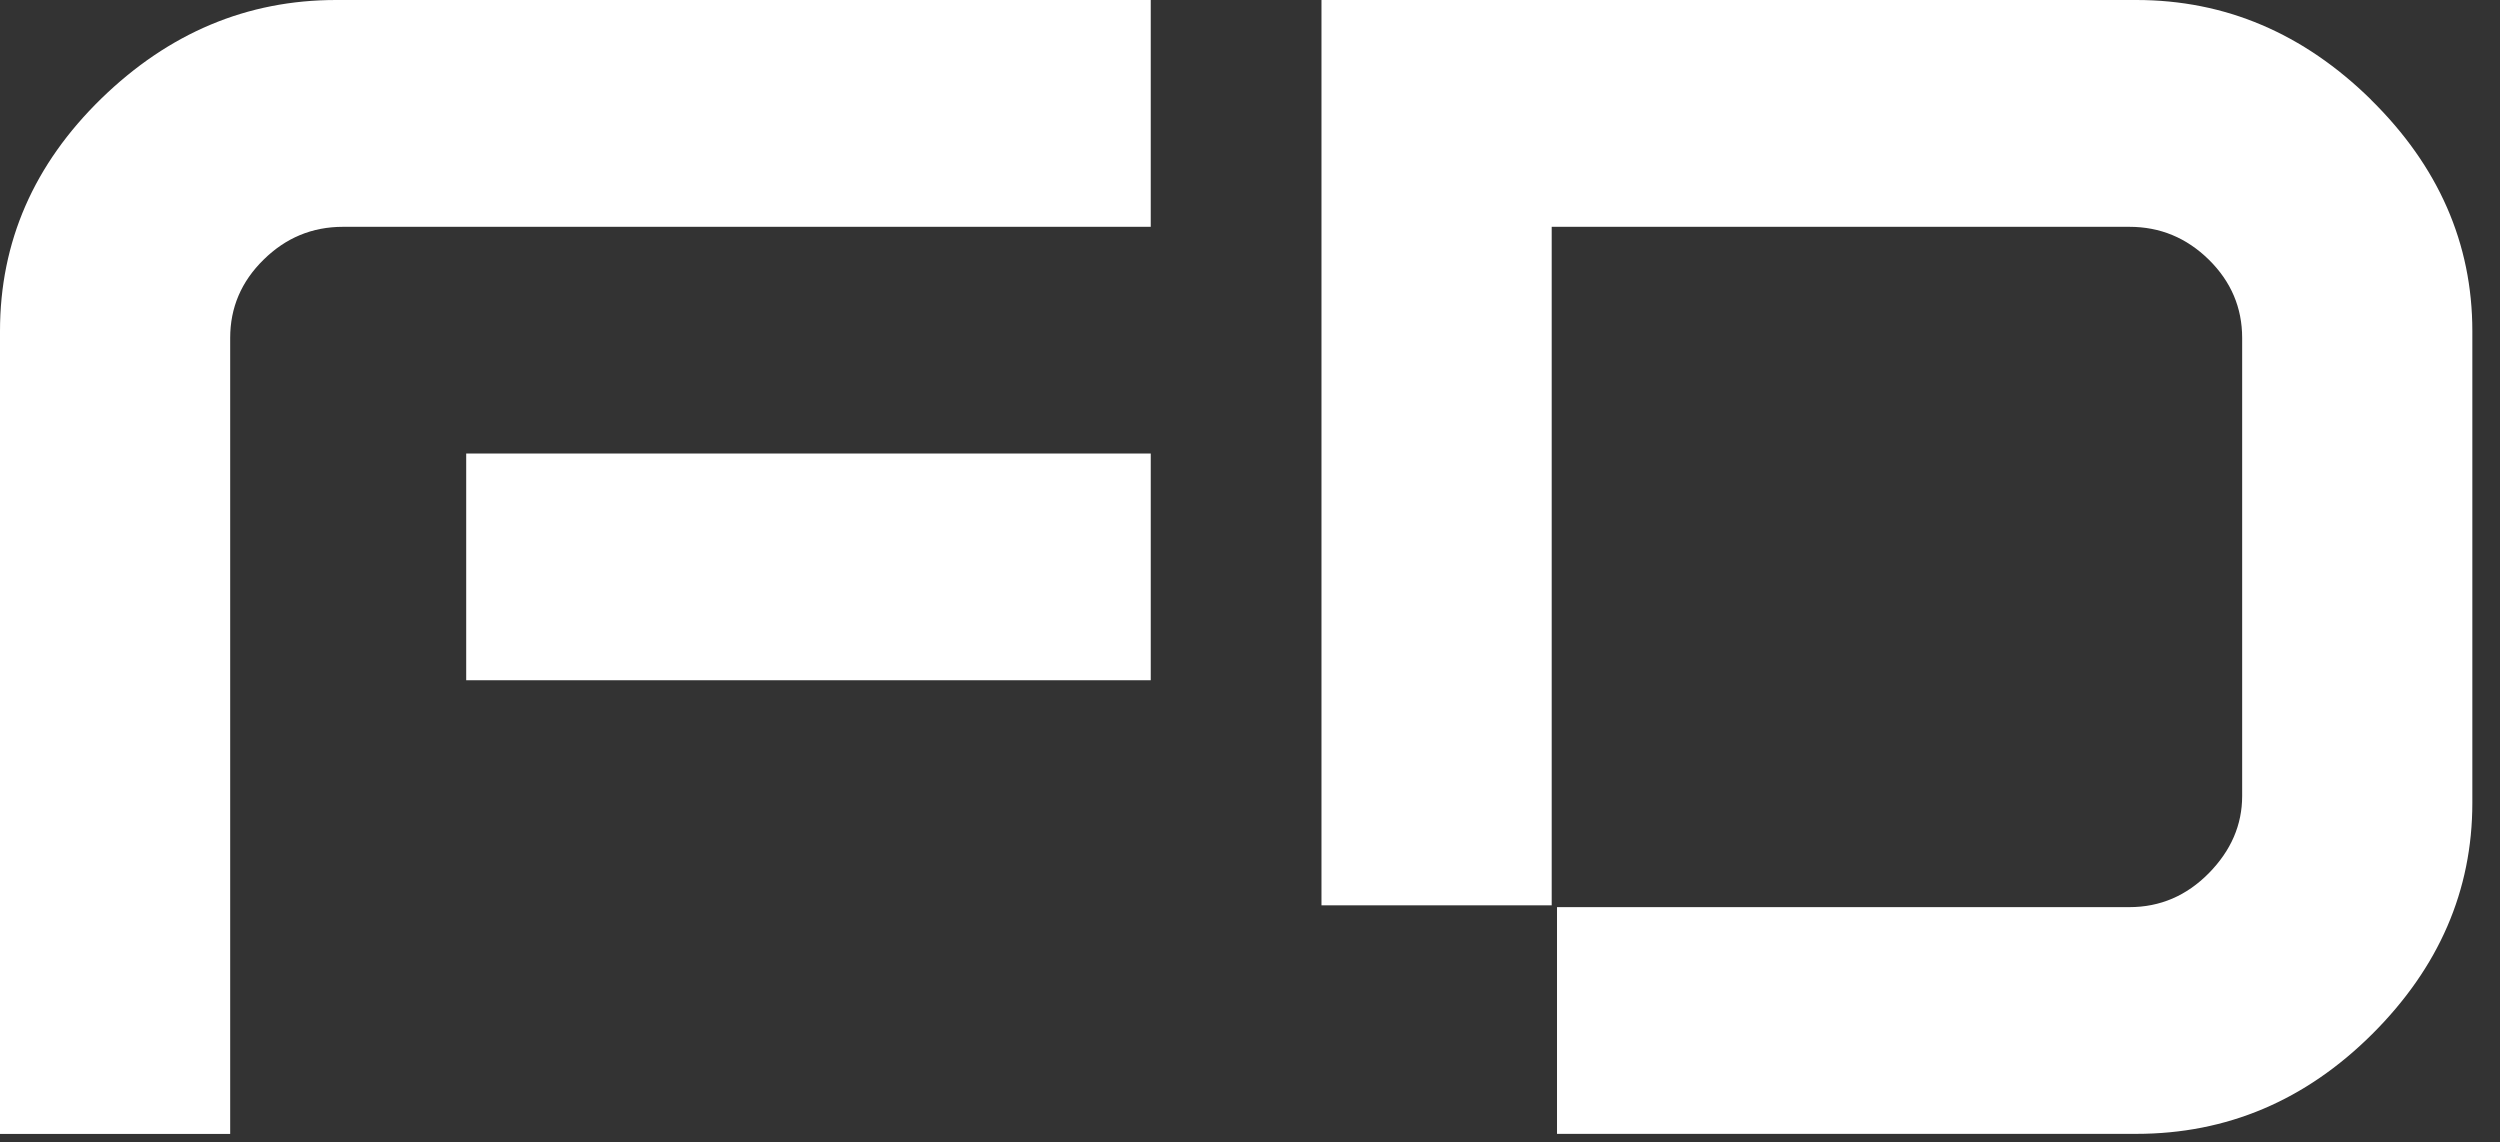
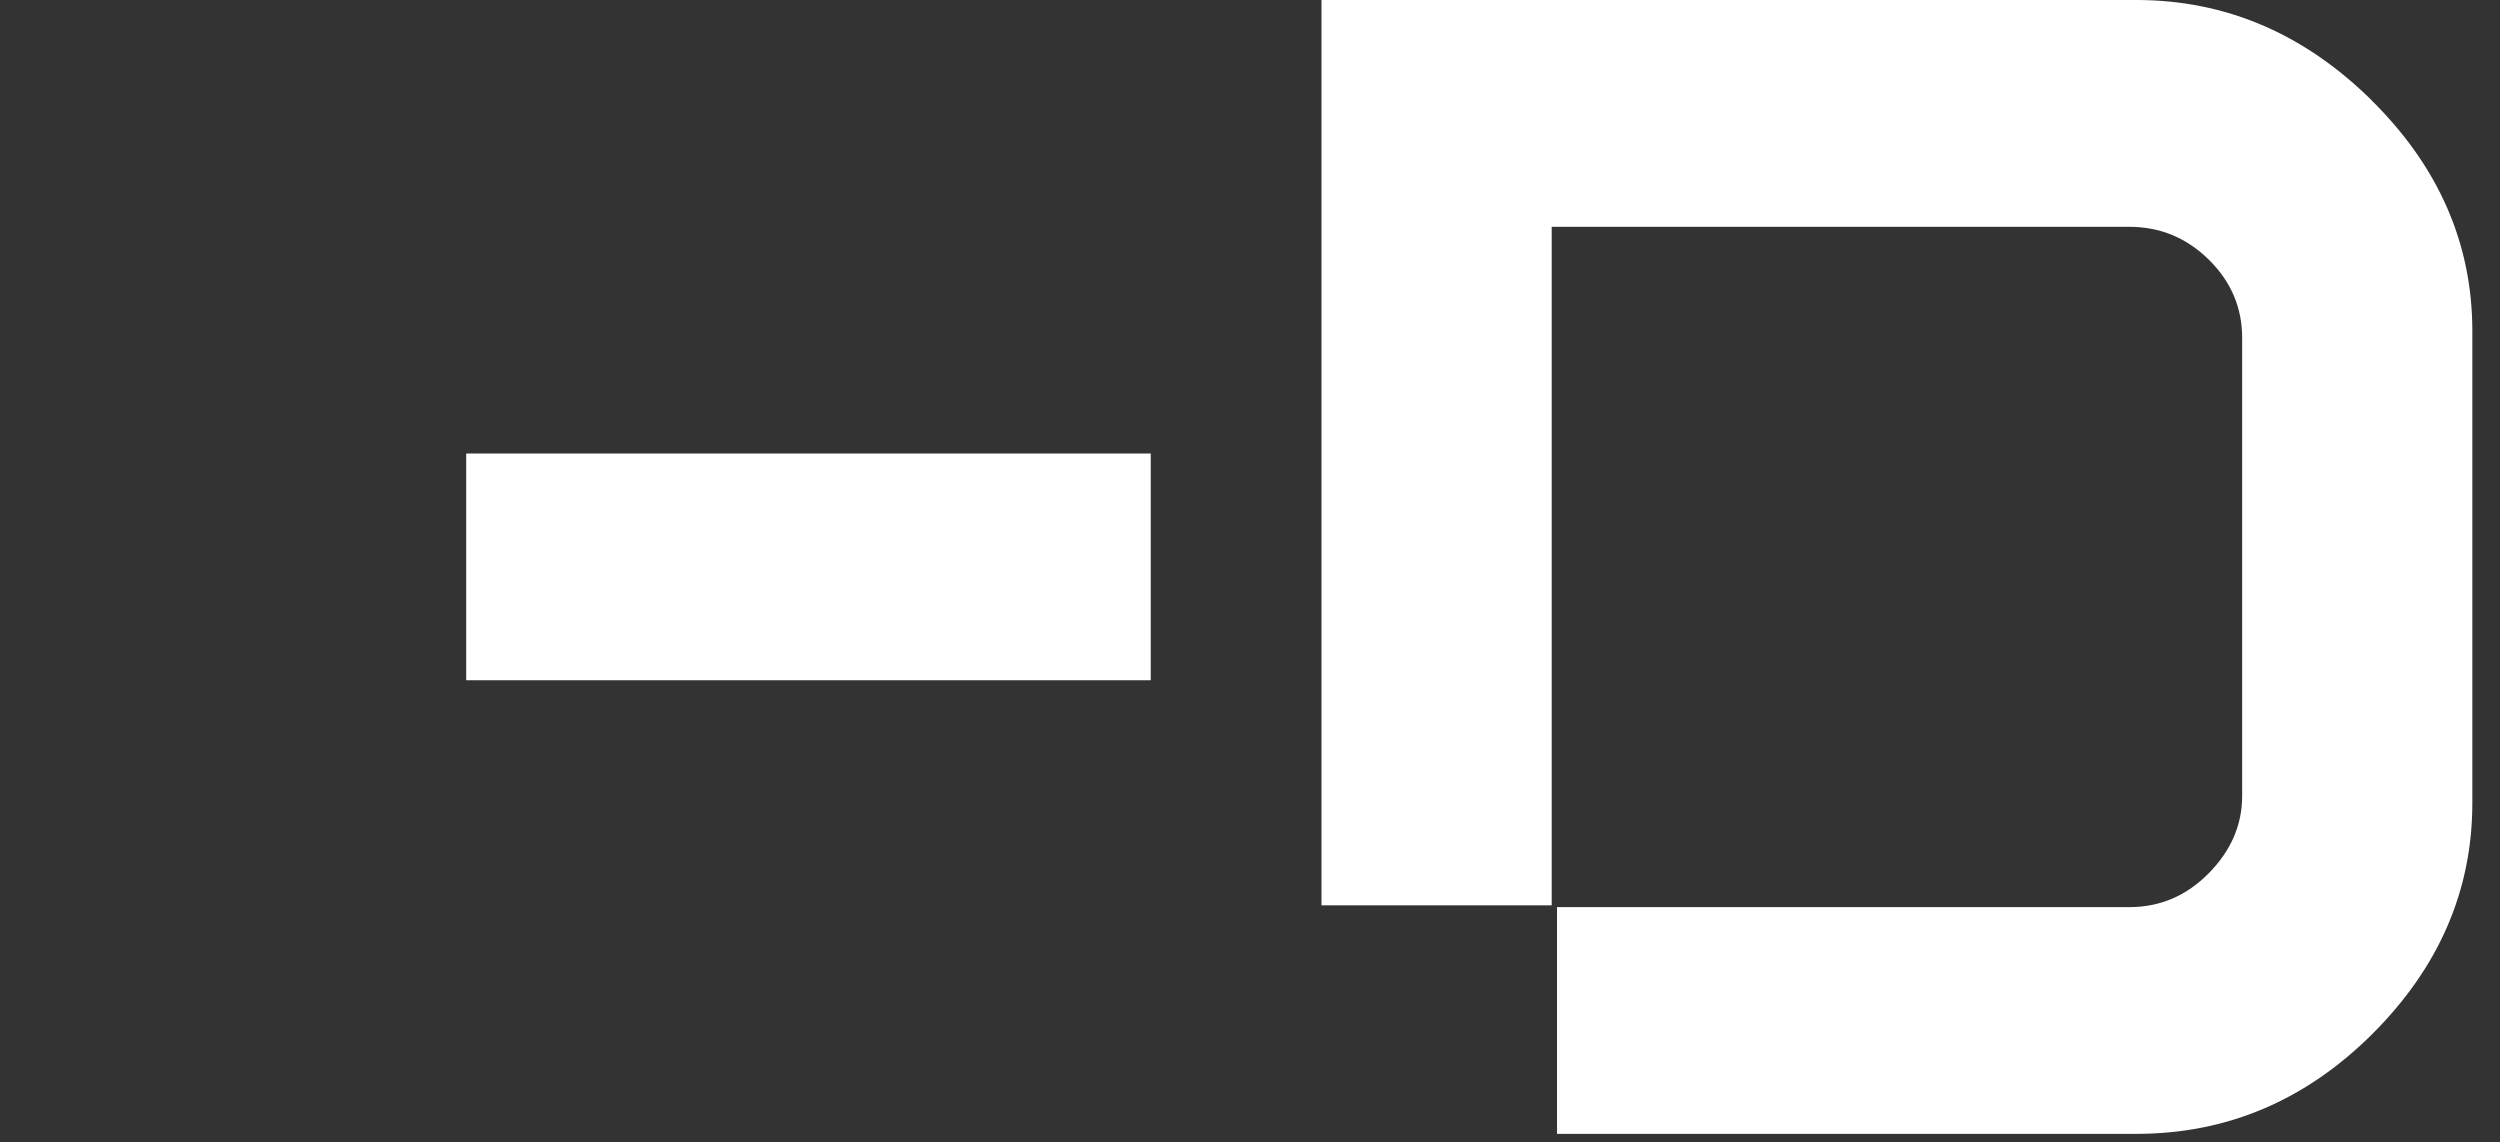
<svg xmlns="http://www.w3.org/2000/svg" width="81" height="37" viewBox="0 0 81 37" fill="none">
  <rect x="0" y="0" width="81" height="37" fill="#333333" stroke="none" />
  <path d="M37.284 14.694H15.105V22.04H37.284V14.694Z" fill="white" />
-   <path d="M10.889 0C8.006 0 5.471 1.065 3.281 3.195C1.095 5.328 0 7.836 0 10.729V36.74H7.458V10.948C7.458 9.97 7.816 9.124 8.54 8.414C9.26 7.704 10.116 7.349 11.111 7.349H37.284V0H10.889Z" fill="white" />
  <path d="M76.823 3.231C74.633 1.078 72.098 0 69.215 0H42.816V29.332H50.275V7.349H68.993C69.988 7.349 70.844 7.704 71.567 8.414C72.287 9.124 72.646 9.97 72.646 10.948V25.792C72.646 26.724 72.287 27.557 71.567 28.29C70.844 29.023 69.988 29.391 68.993 29.391H50.447V36.737H69.215C72.148 36.737 74.696 35.658 76.859 33.505C79.022 31.349 80.104 28.854 80.104 26.011V10.729C80.104 7.889 79.009 5.388 76.823 3.235" fill="white" />
</svg>